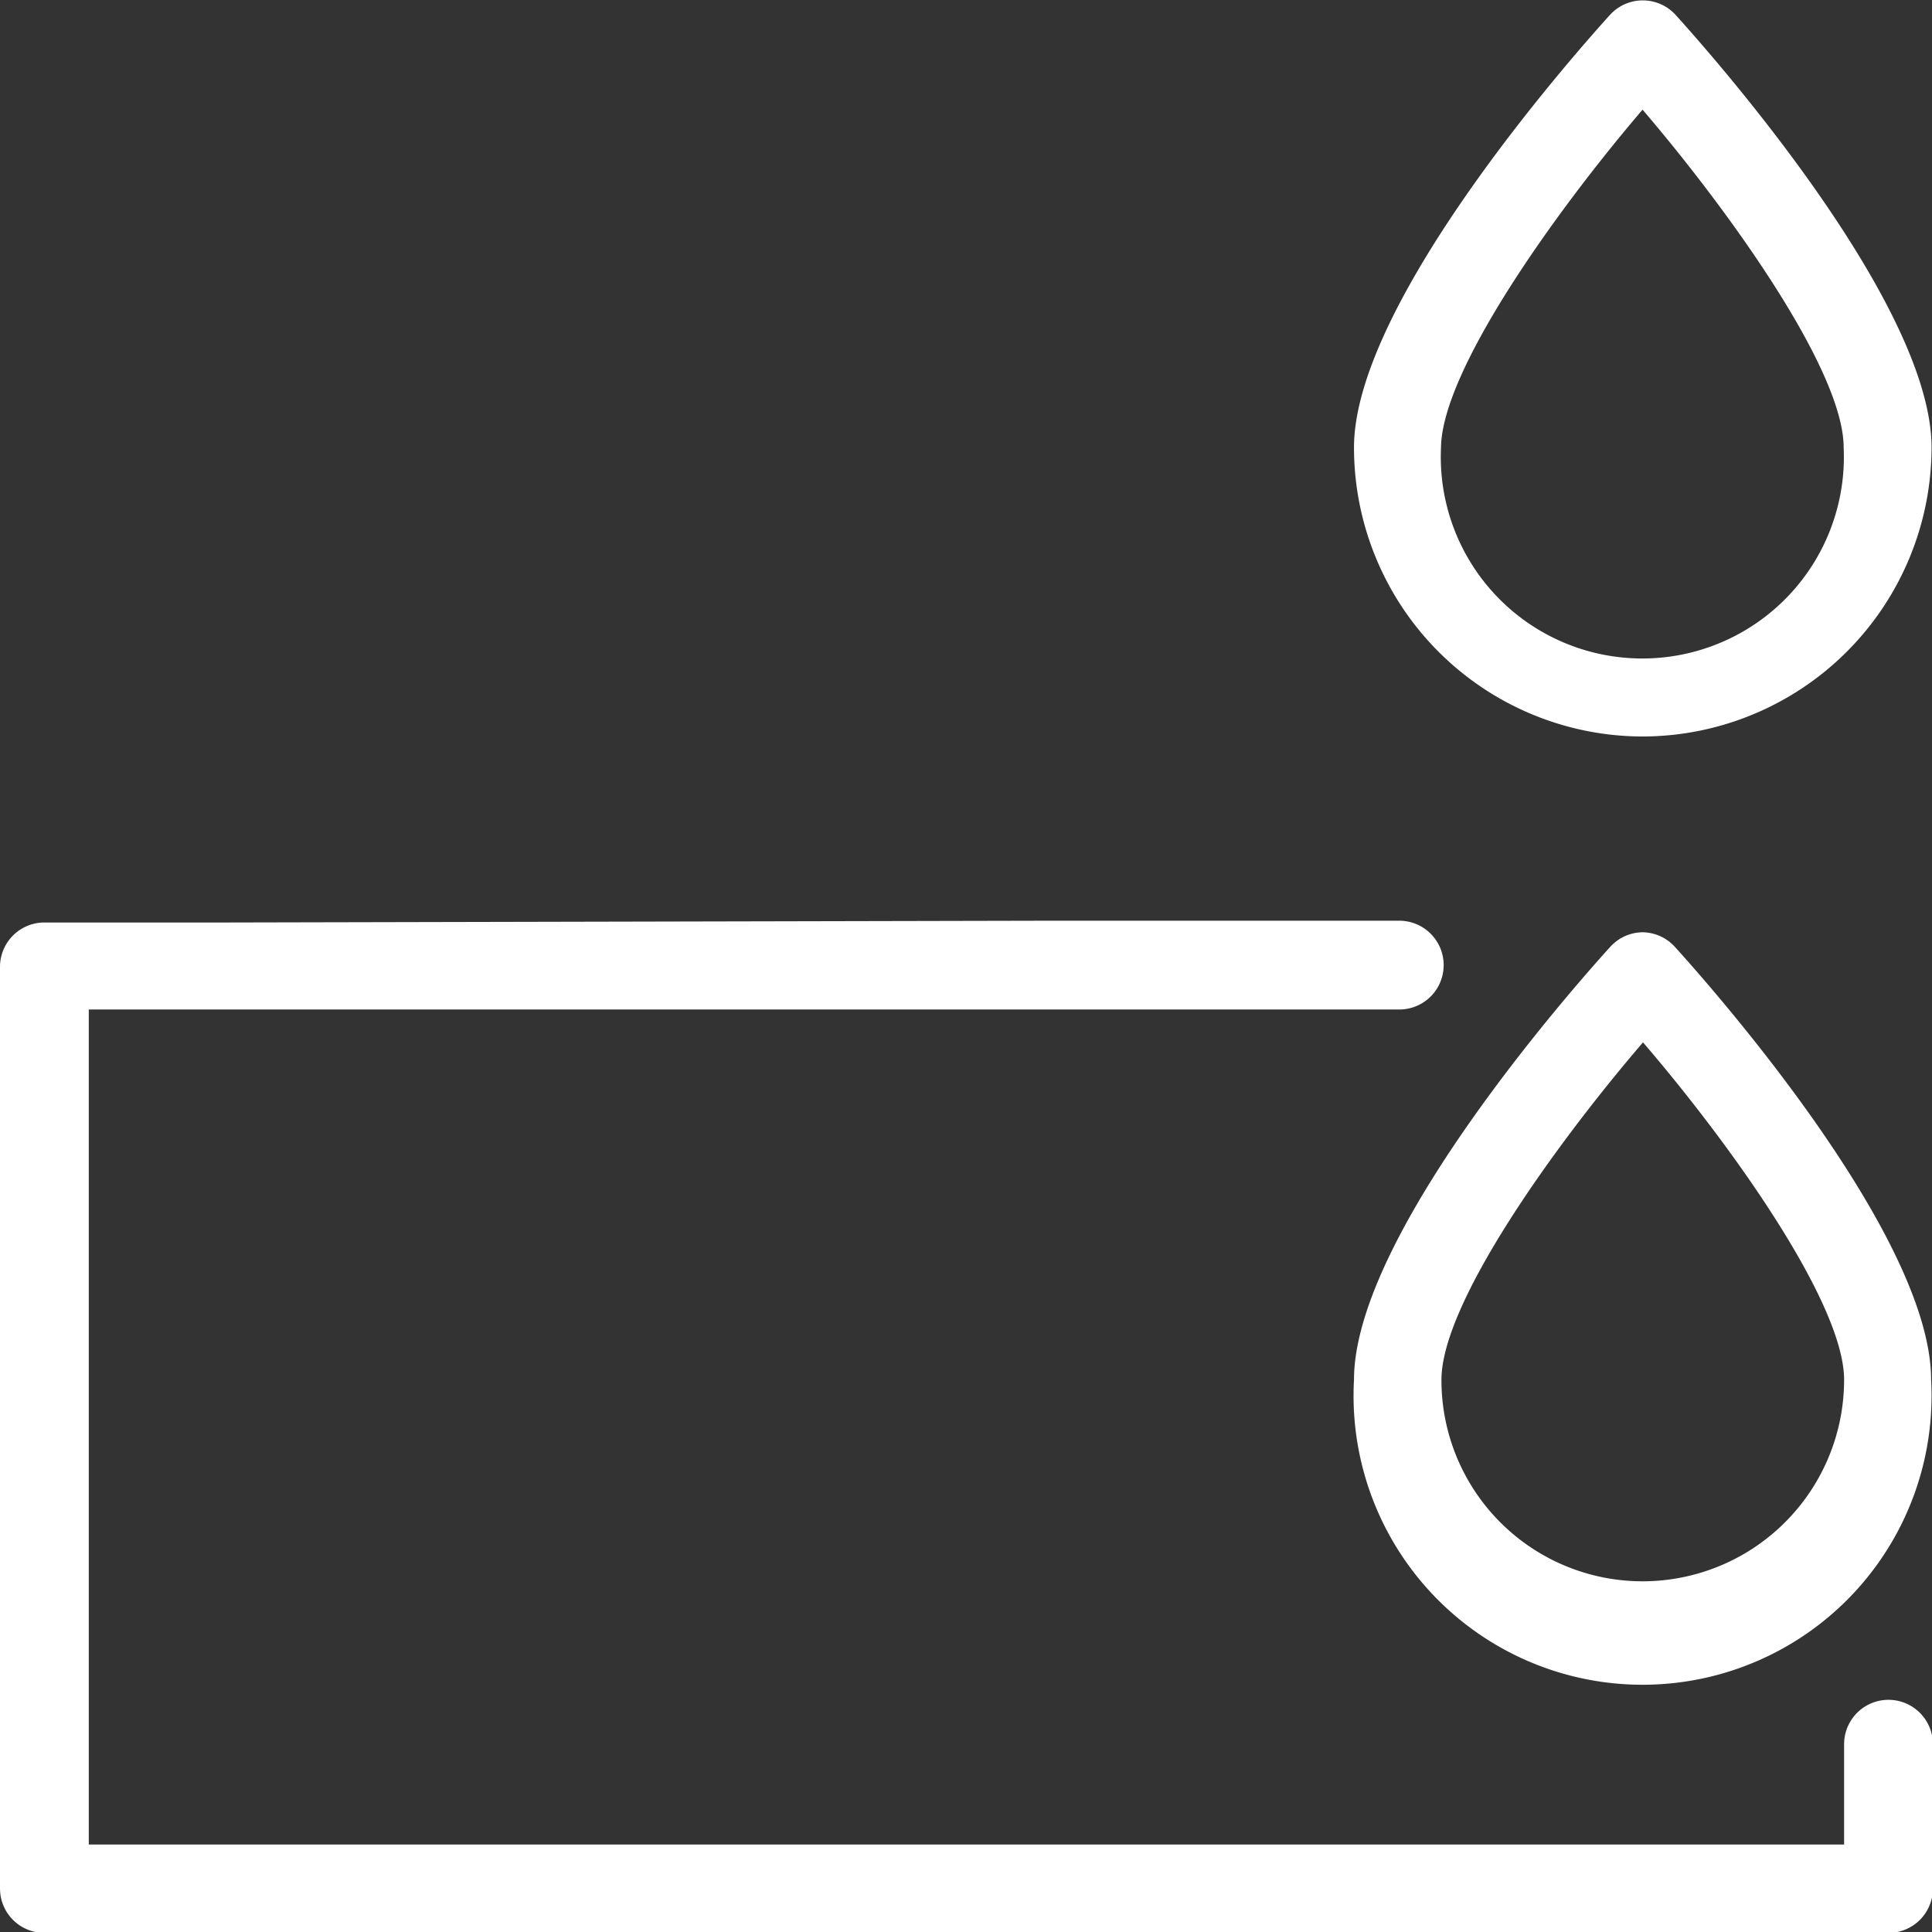
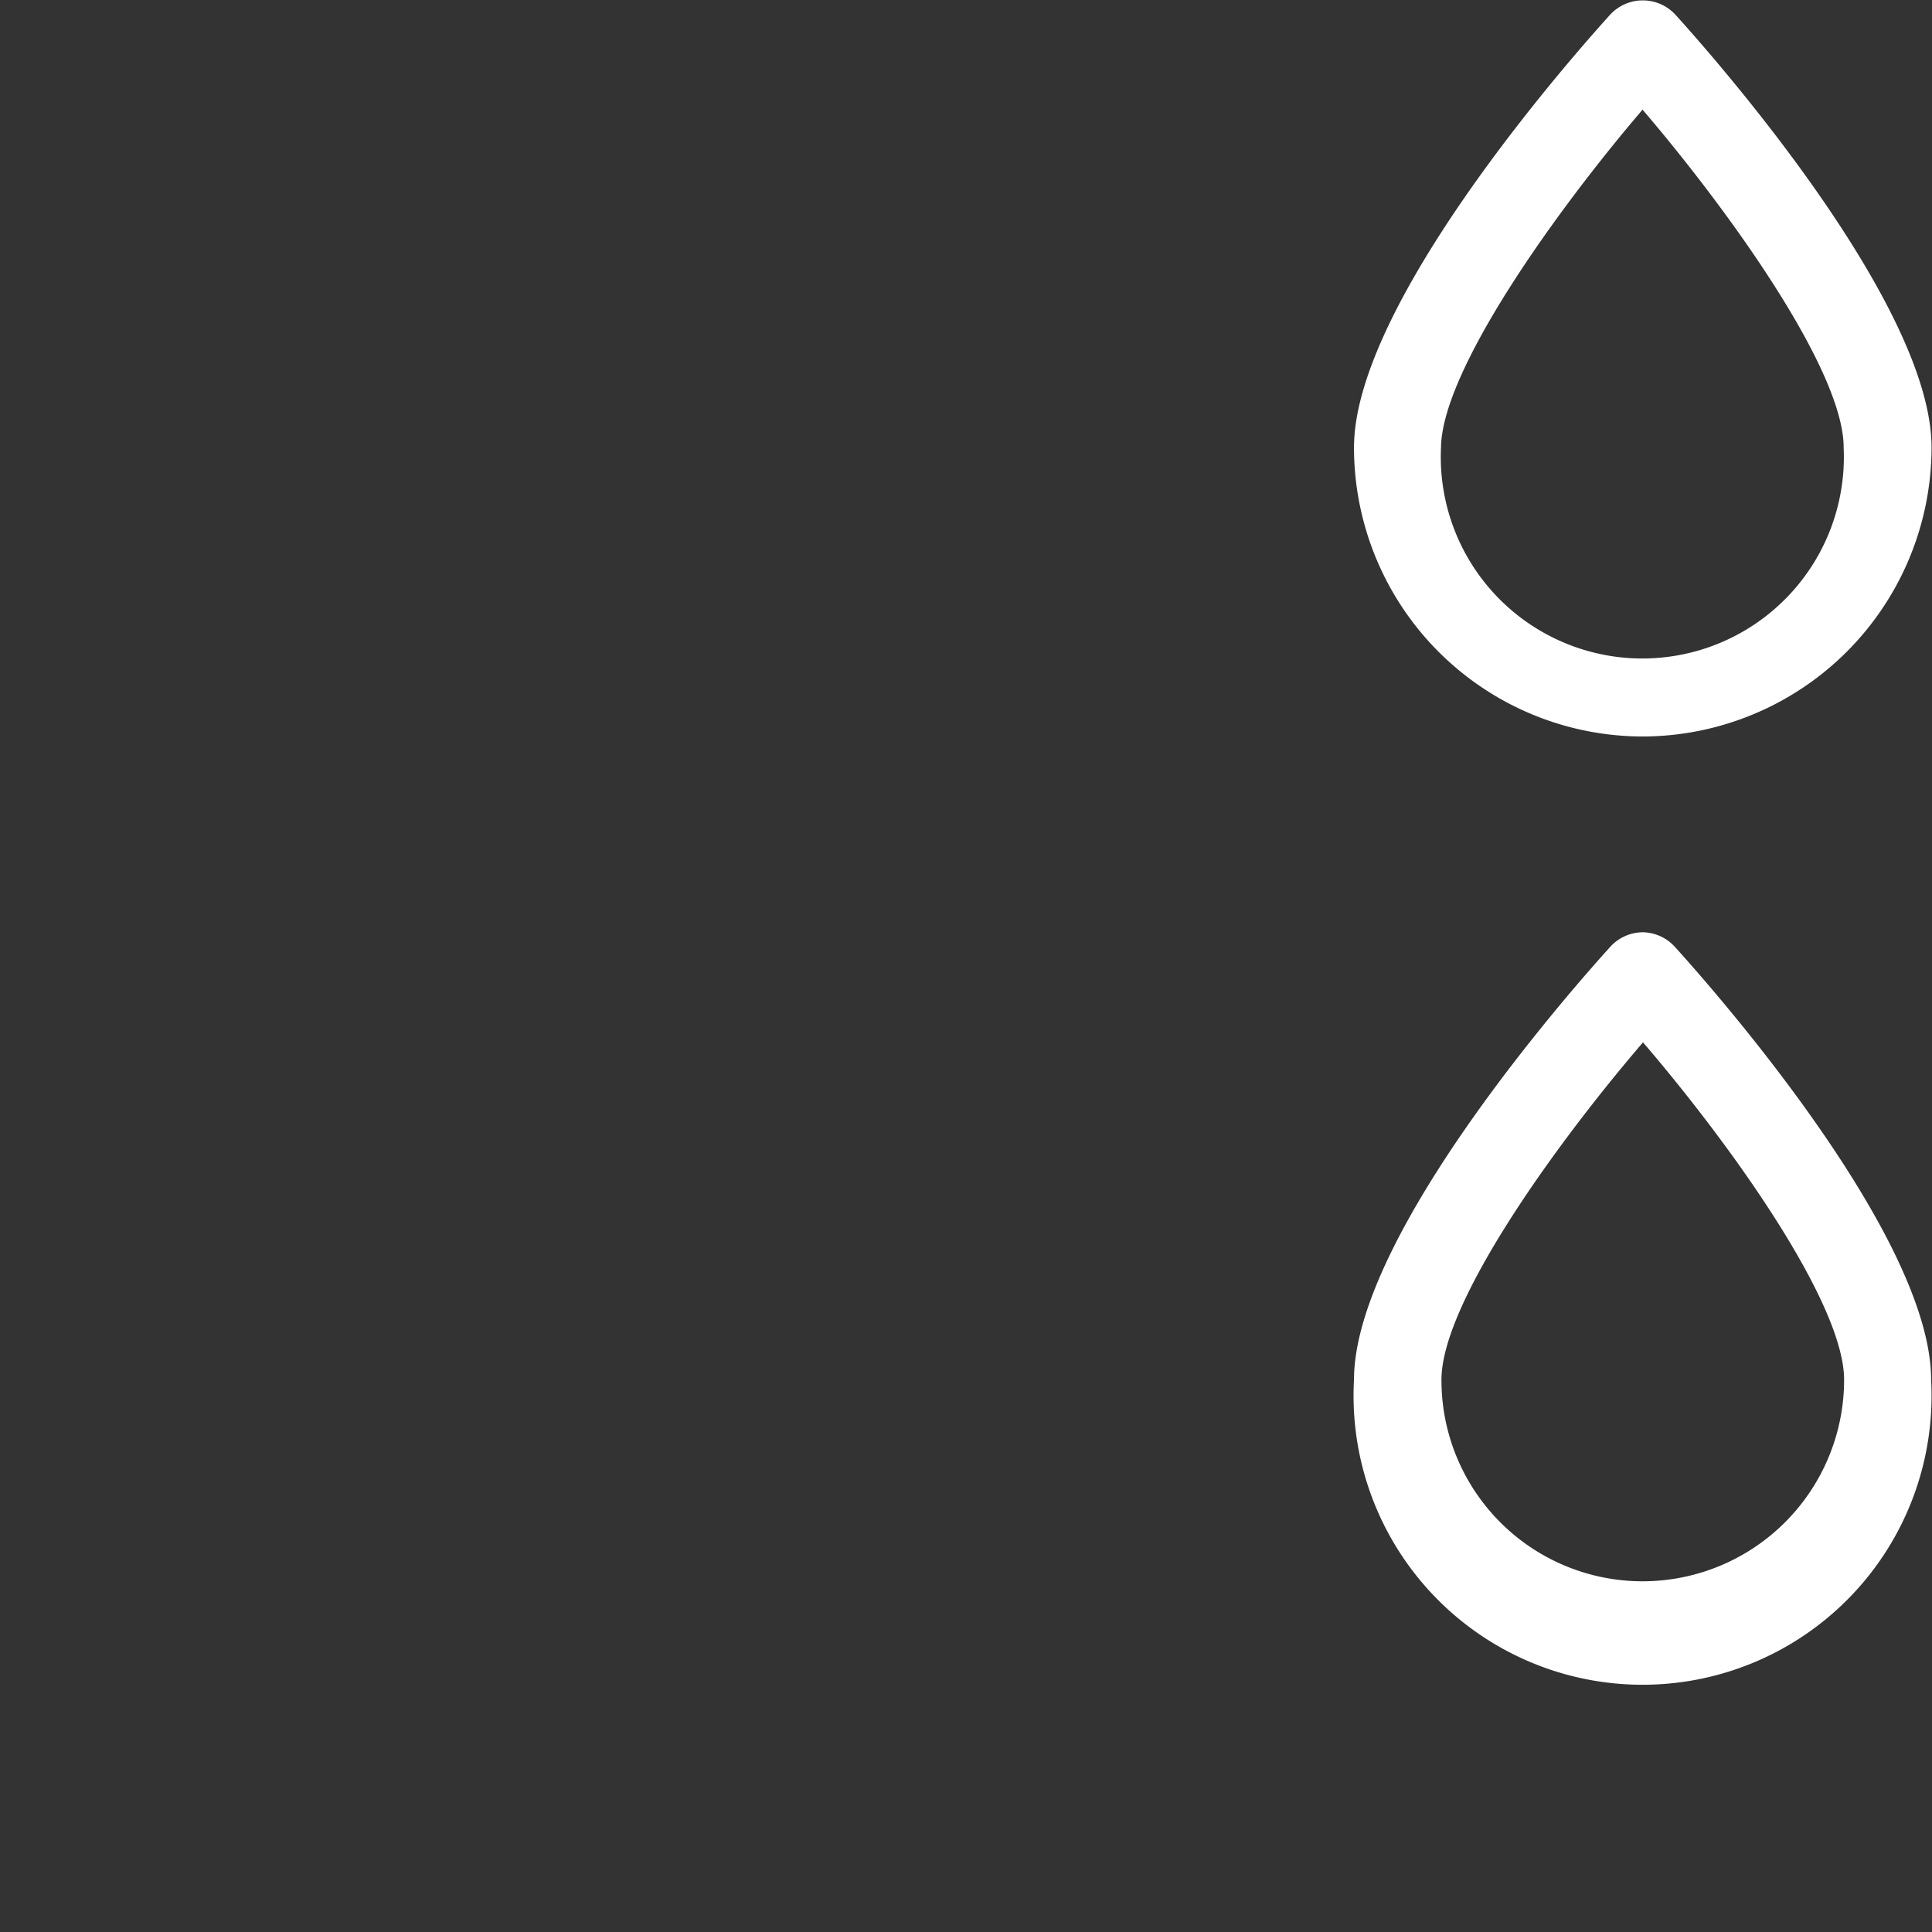
<svg xmlns="http://www.w3.org/2000/svg" viewBox="0 0 43.52 43.52">
  <rect x="0" y="0" width="43.52" height="43.52" fill="#333333" stroke="none" />
  <defs>
    <style>.cls-1{fill:#ffffff;}</style>
  </defs>
  <title>coatings-2</title>
  <g id="Layer_2" data-name="Layer 2">
    <g id="Layer_2-2" data-name="Layer 2">
      <path class="cls-1" d="M37,16.59a6.52,6.52,0,0,0,6.51-6.51c0-3.33-5.19-9.11-5.78-9.76a1,1,0,0,0-1.45,0c-.59.65-5.78,6.43-5.78,9.76A6.51,6.51,0,0,0,37,16.59ZM37,2.47c2,2.34,4.53,5.89,4.53,7.61a4.54,4.54,0,1,1-9.07,0C32.48,8.36,35,4.81,37,2.47Z" />
      <path class="cls-1" d="M37,21a1,1,0,0,0-.72.32c-.59.65-5.78,6.43-5.78,9.76a6.51,6.51,0,1,0,13,0c0-3.33-5.19-9.11-5.78-9.76A1,1,0,0,0,37,21Zm0,14.62a4.53,4.53,0,0,1-4.53-4.54c0-1.72,2.54-5.27,4.54-7.6,2,2.33,4.53,5.88,4.53,7.6A4.54,4.54,0,0,1,37,35.62Z" />
-       <path class="cls-1" d="M5.15,20.78H1a1,1,0,0,0-1,1V42.54a1,1,0,0,0,1,1H42.54a1,1,0,0,0,1-1V39.29a1,1,0,0,0-2,0v2.26H2V22.74H31.52a1,1,0,0,0,0-2h-8m-10.82,2H16m5.57-2H7.12" />
    </g>
  </g>
</svg>